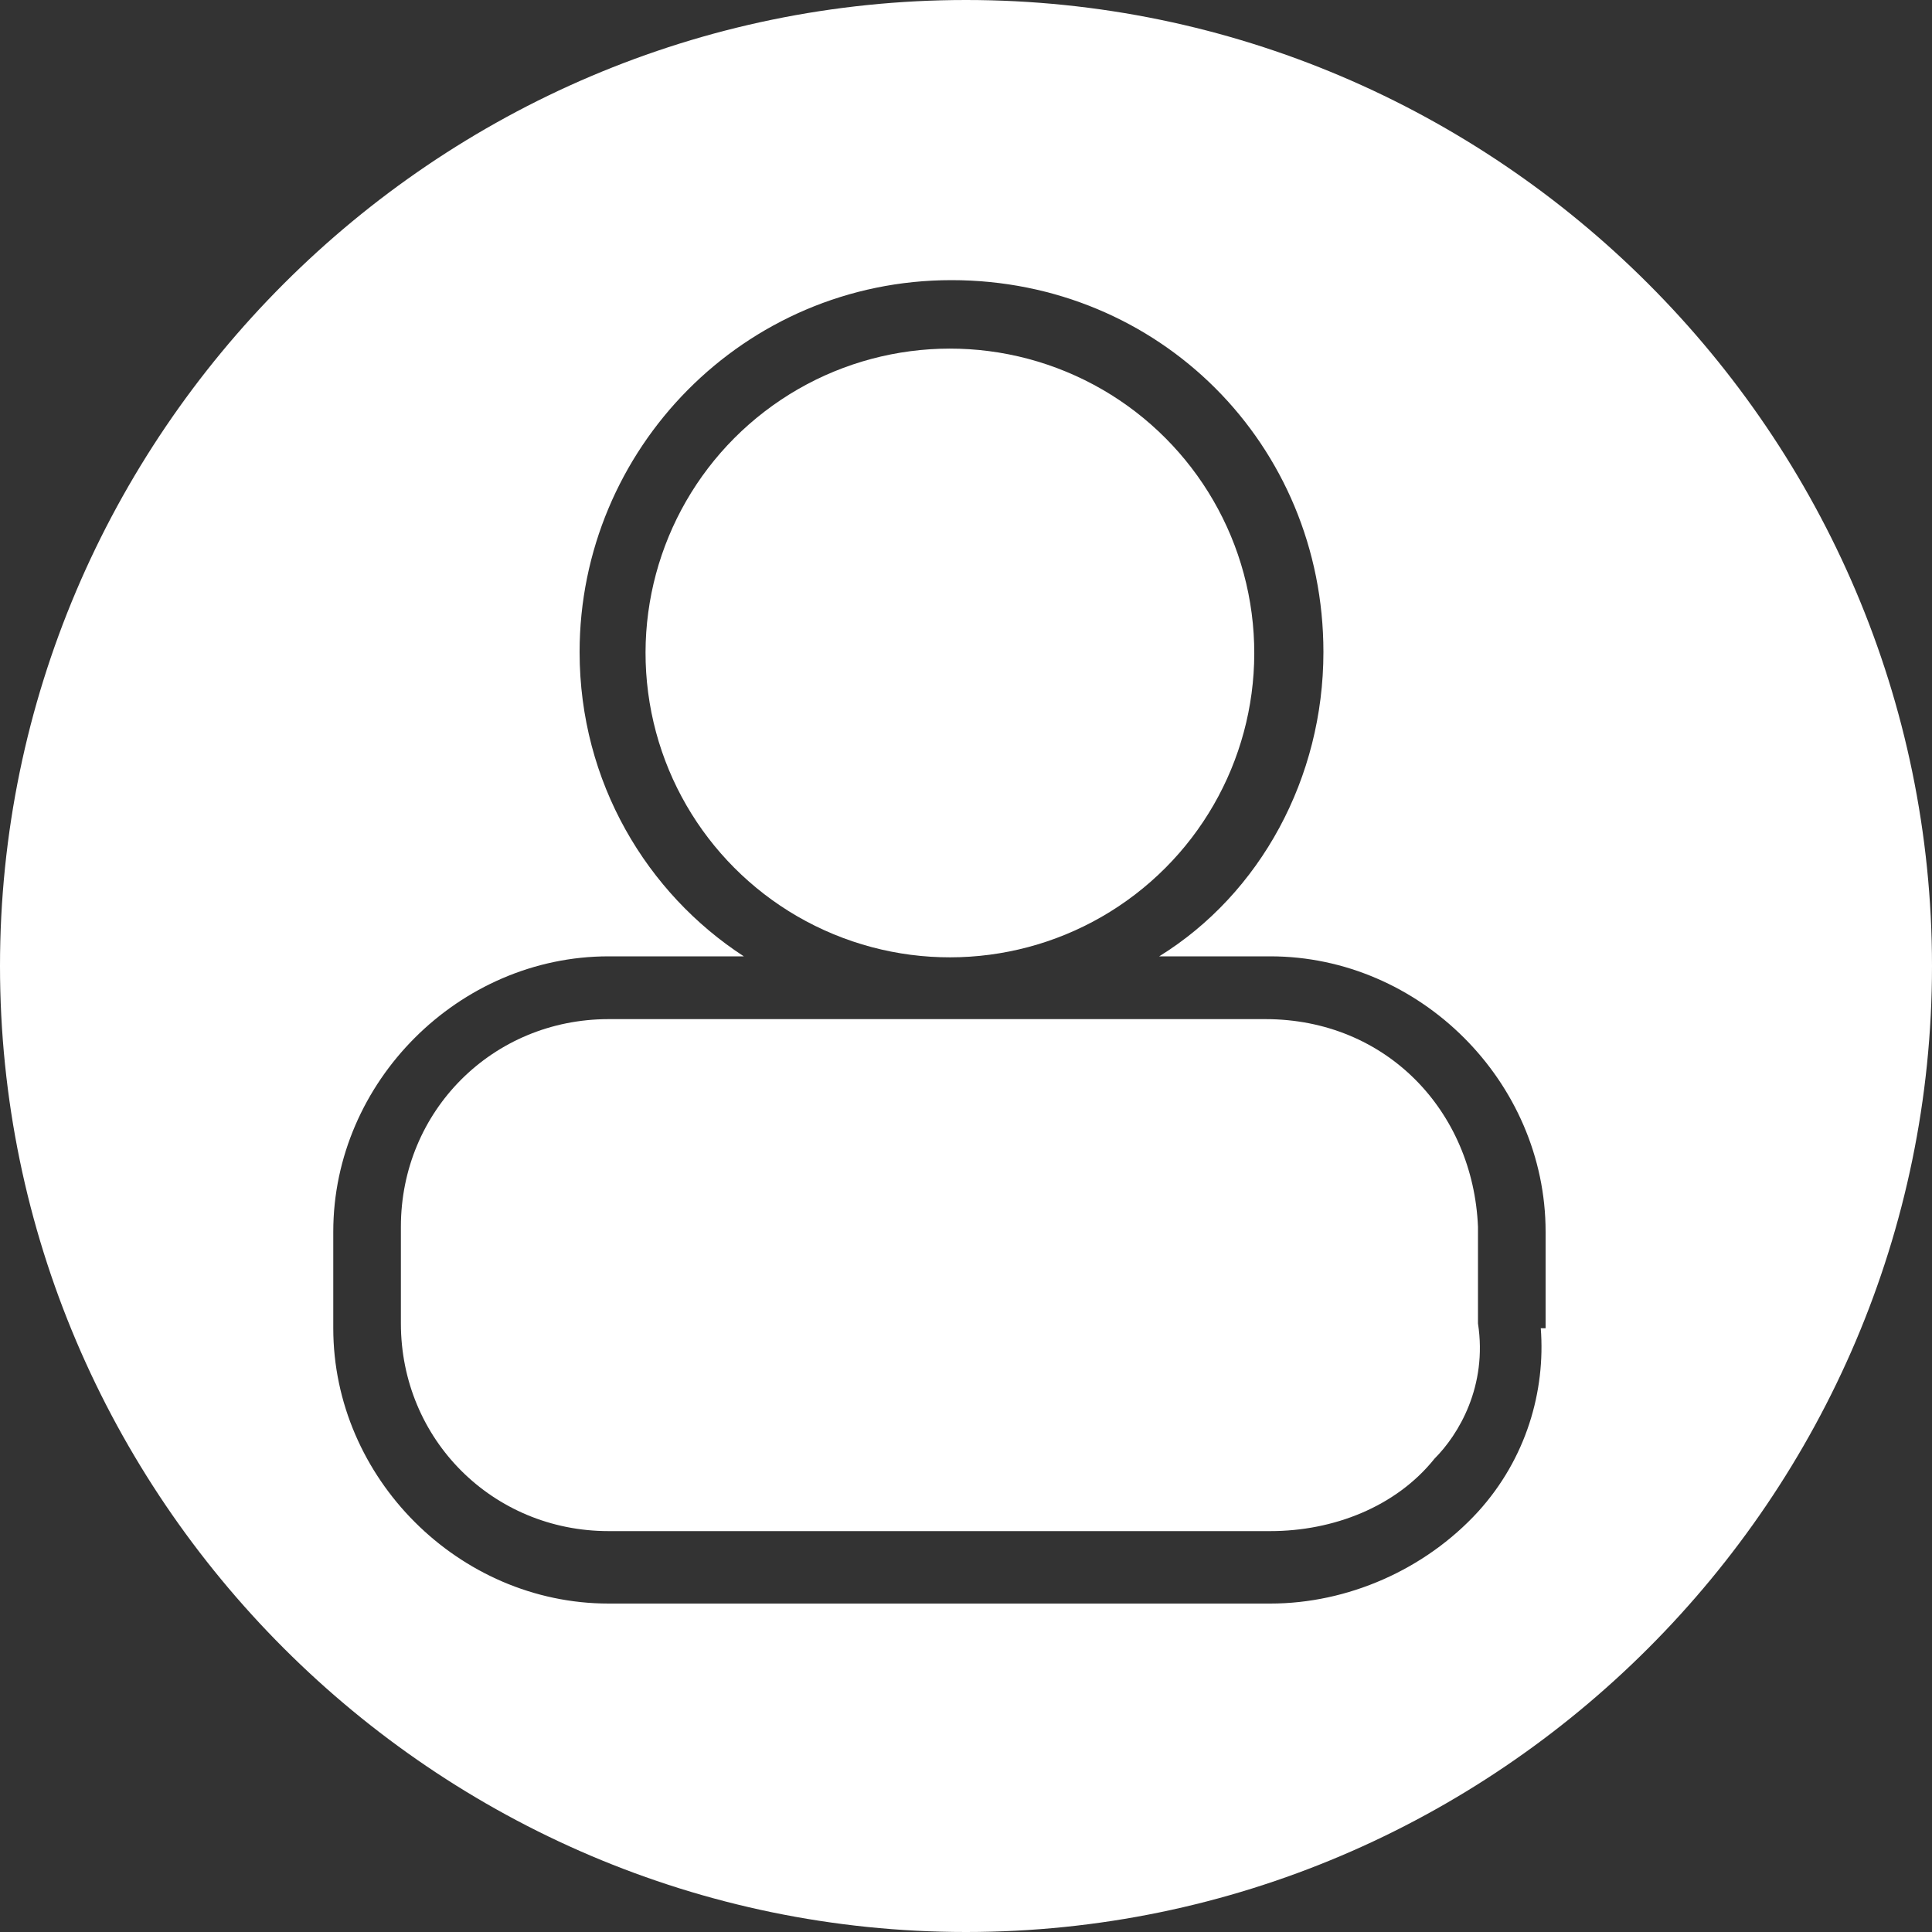
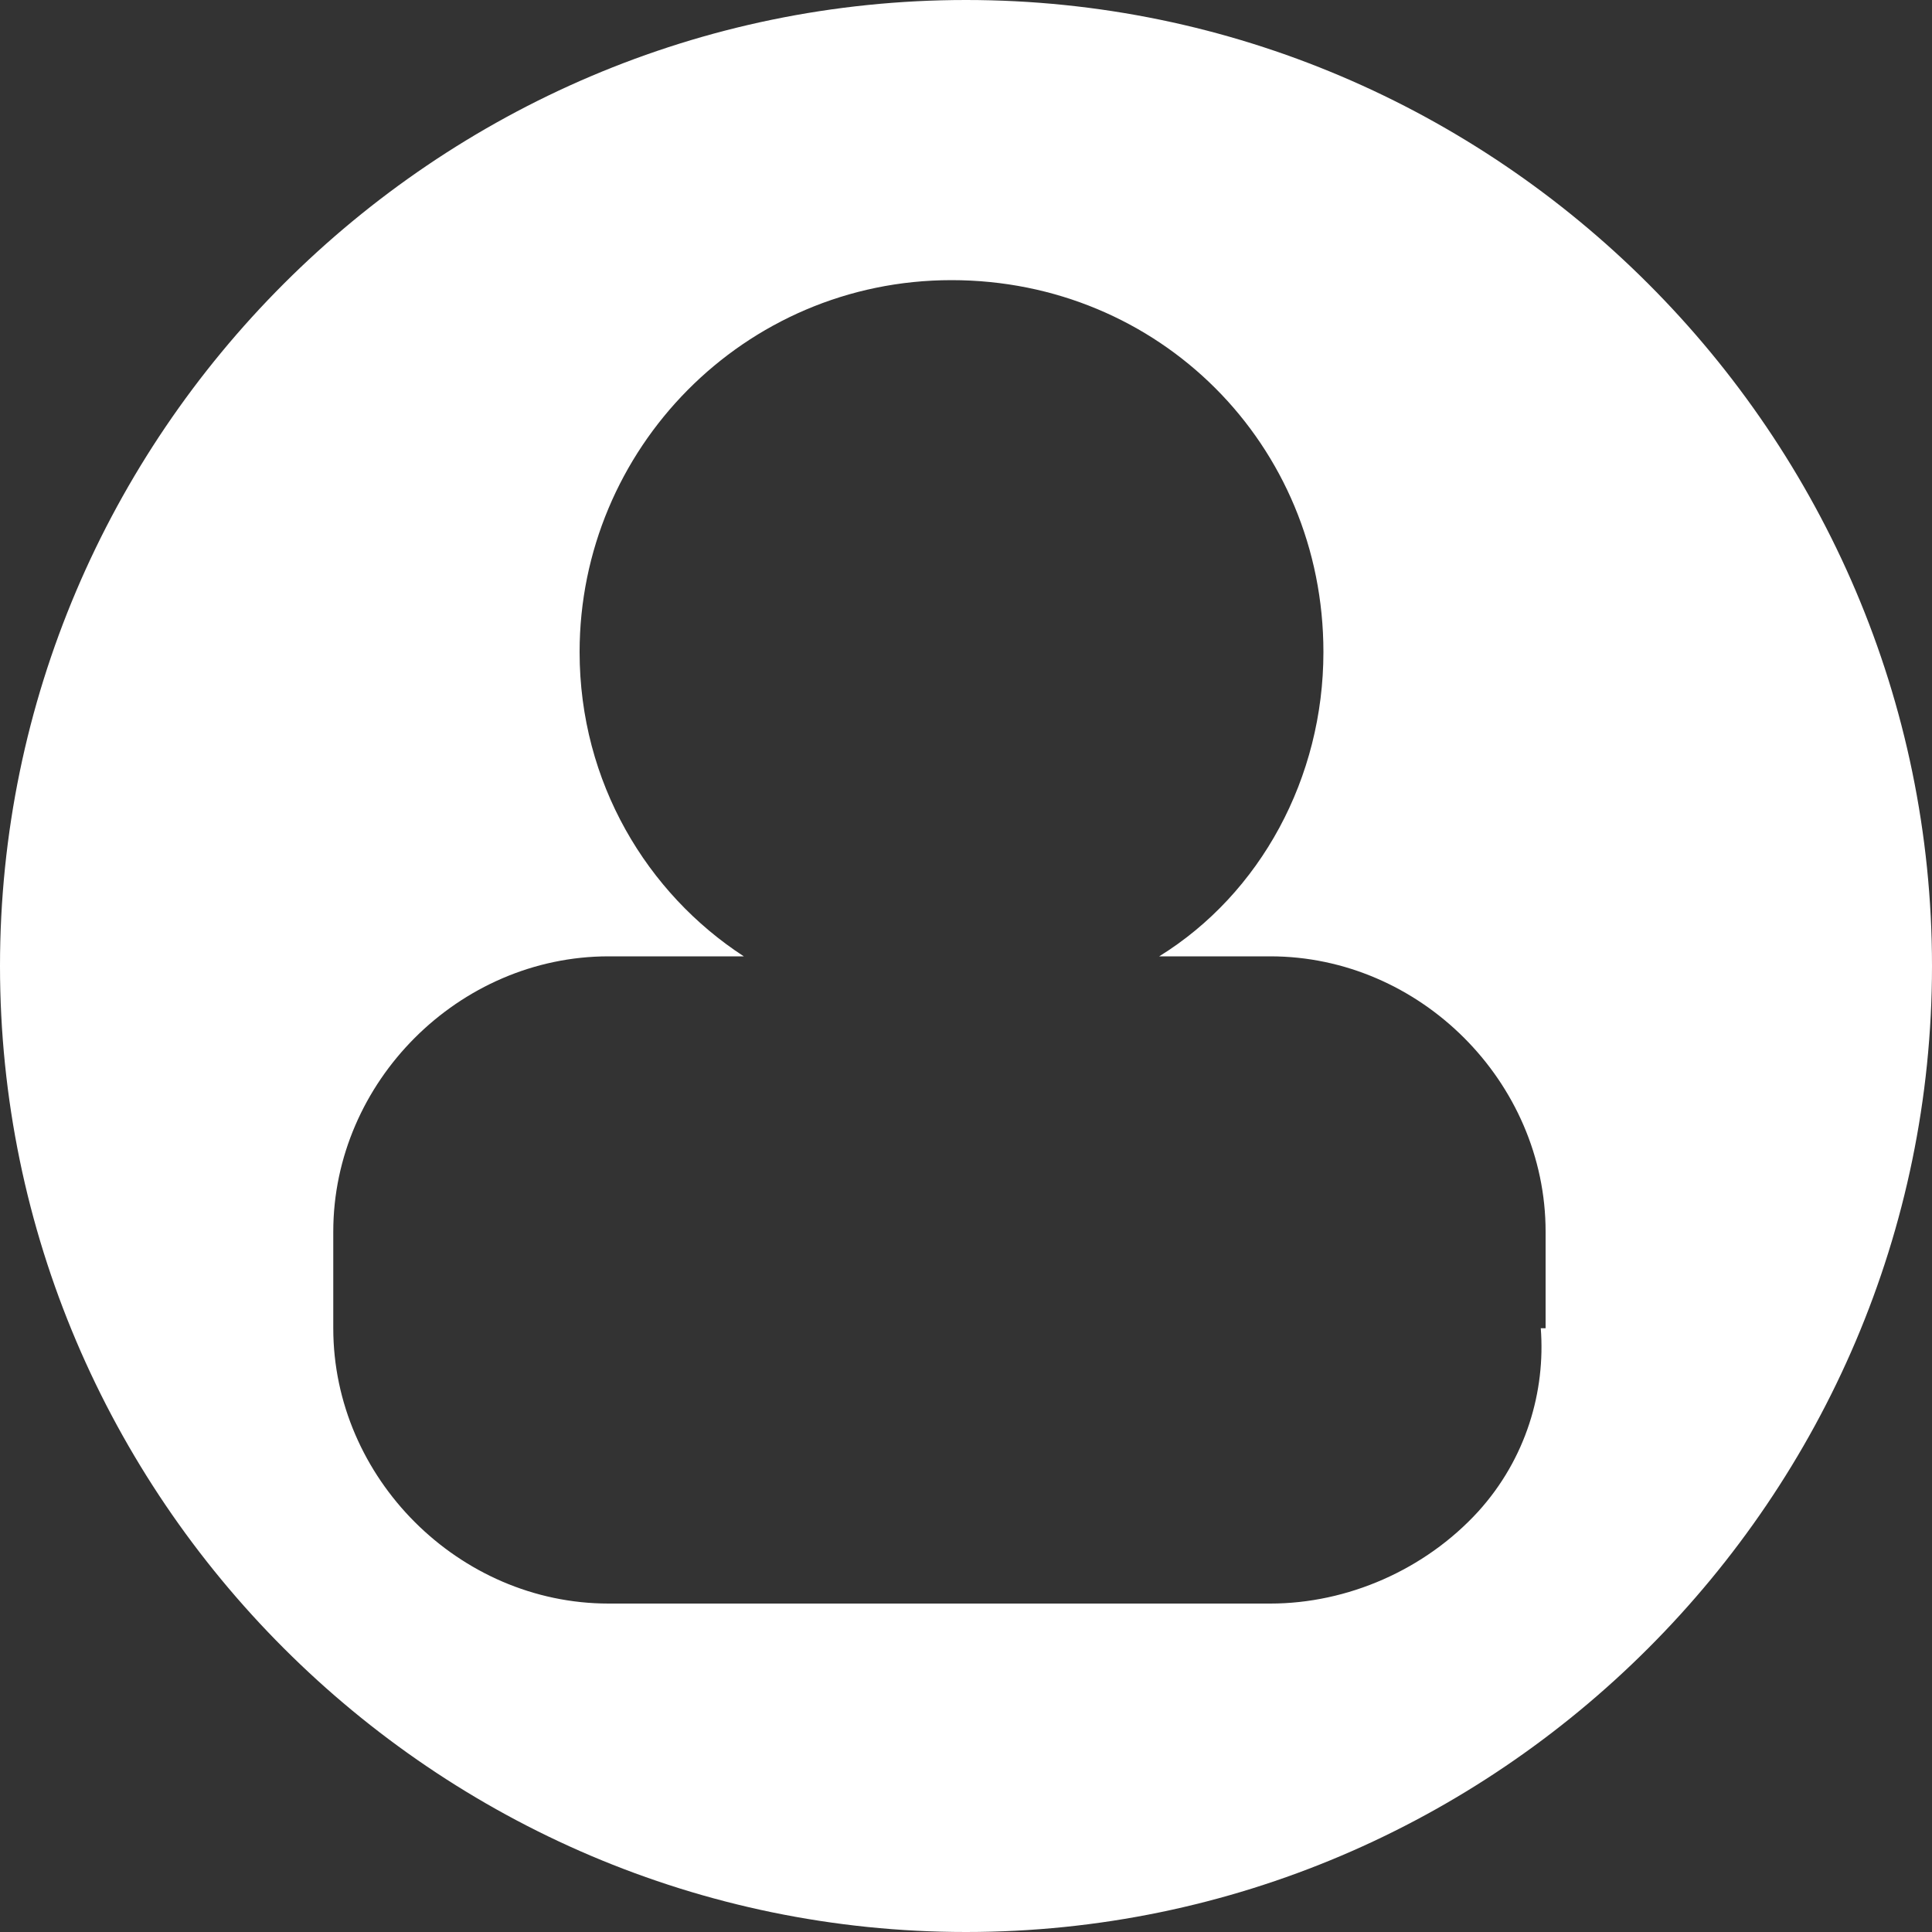
<svg xmlns="http://www.w3.org/2000/svg" version="1.1" id="Layer_1" x="0px" y="0px" width="40px" height="40px" viewBox="0 0 40 40" style="enable-background:new 0 0 40 40;" xml:space="preserve">
  <rect x="0" y="0" width="40" height="40" fill="#333333" stroke="none" />
  <style type="text/css">
	.st0{fill:#FFFFFF;}
</style>
  <g>
-     <ellipse transform="matrix(0.383 -0.924 0.924 0.383 -0.314 26.459)" class="st0" cx="19.6" cy="13.5" rx="6.3" ry="6.3" />
-     <path class="st0" d="M26.2,21.1H12.6c-2.4,0-4.3,1.9-4.3,4.3v2c0,2.4,1.9,4.3,4.3,4.3h13.7c1.3,0,2.6-0.5,3.4-1.5   c0.5-0.5,1.1-1.5,0.9-2.8v-2C30.5,23,28.7,21.1,26.2,21.1z" />
    <path class="st0" d="M20,0C9,0,0,9,0,20s9,20,20,20s20-9,20-20S31,0,20,0z M32,27.5h-0.1c0.1,1.3-0.3,2.7-1.3,3.8   c-1.1,1.2-2.7,1.9-4.3,1.9H12.6c-3.1,0-5.7-2.6-5.7-5.7v-2c0-3.1,2.6-5.7,5.7-5.7h2.8c-2-1.3-3.4-3.6-3.4-6.3   c0-4.2,3.4-7.7,7.7-7.7s7.7,3.4,7.7,7.7c0,2.6-1.3,5-3.4,6.3h2.3c3.1,0,5.7,2.6,5.7,5.7V27.5z" />
  </g>
</svg>